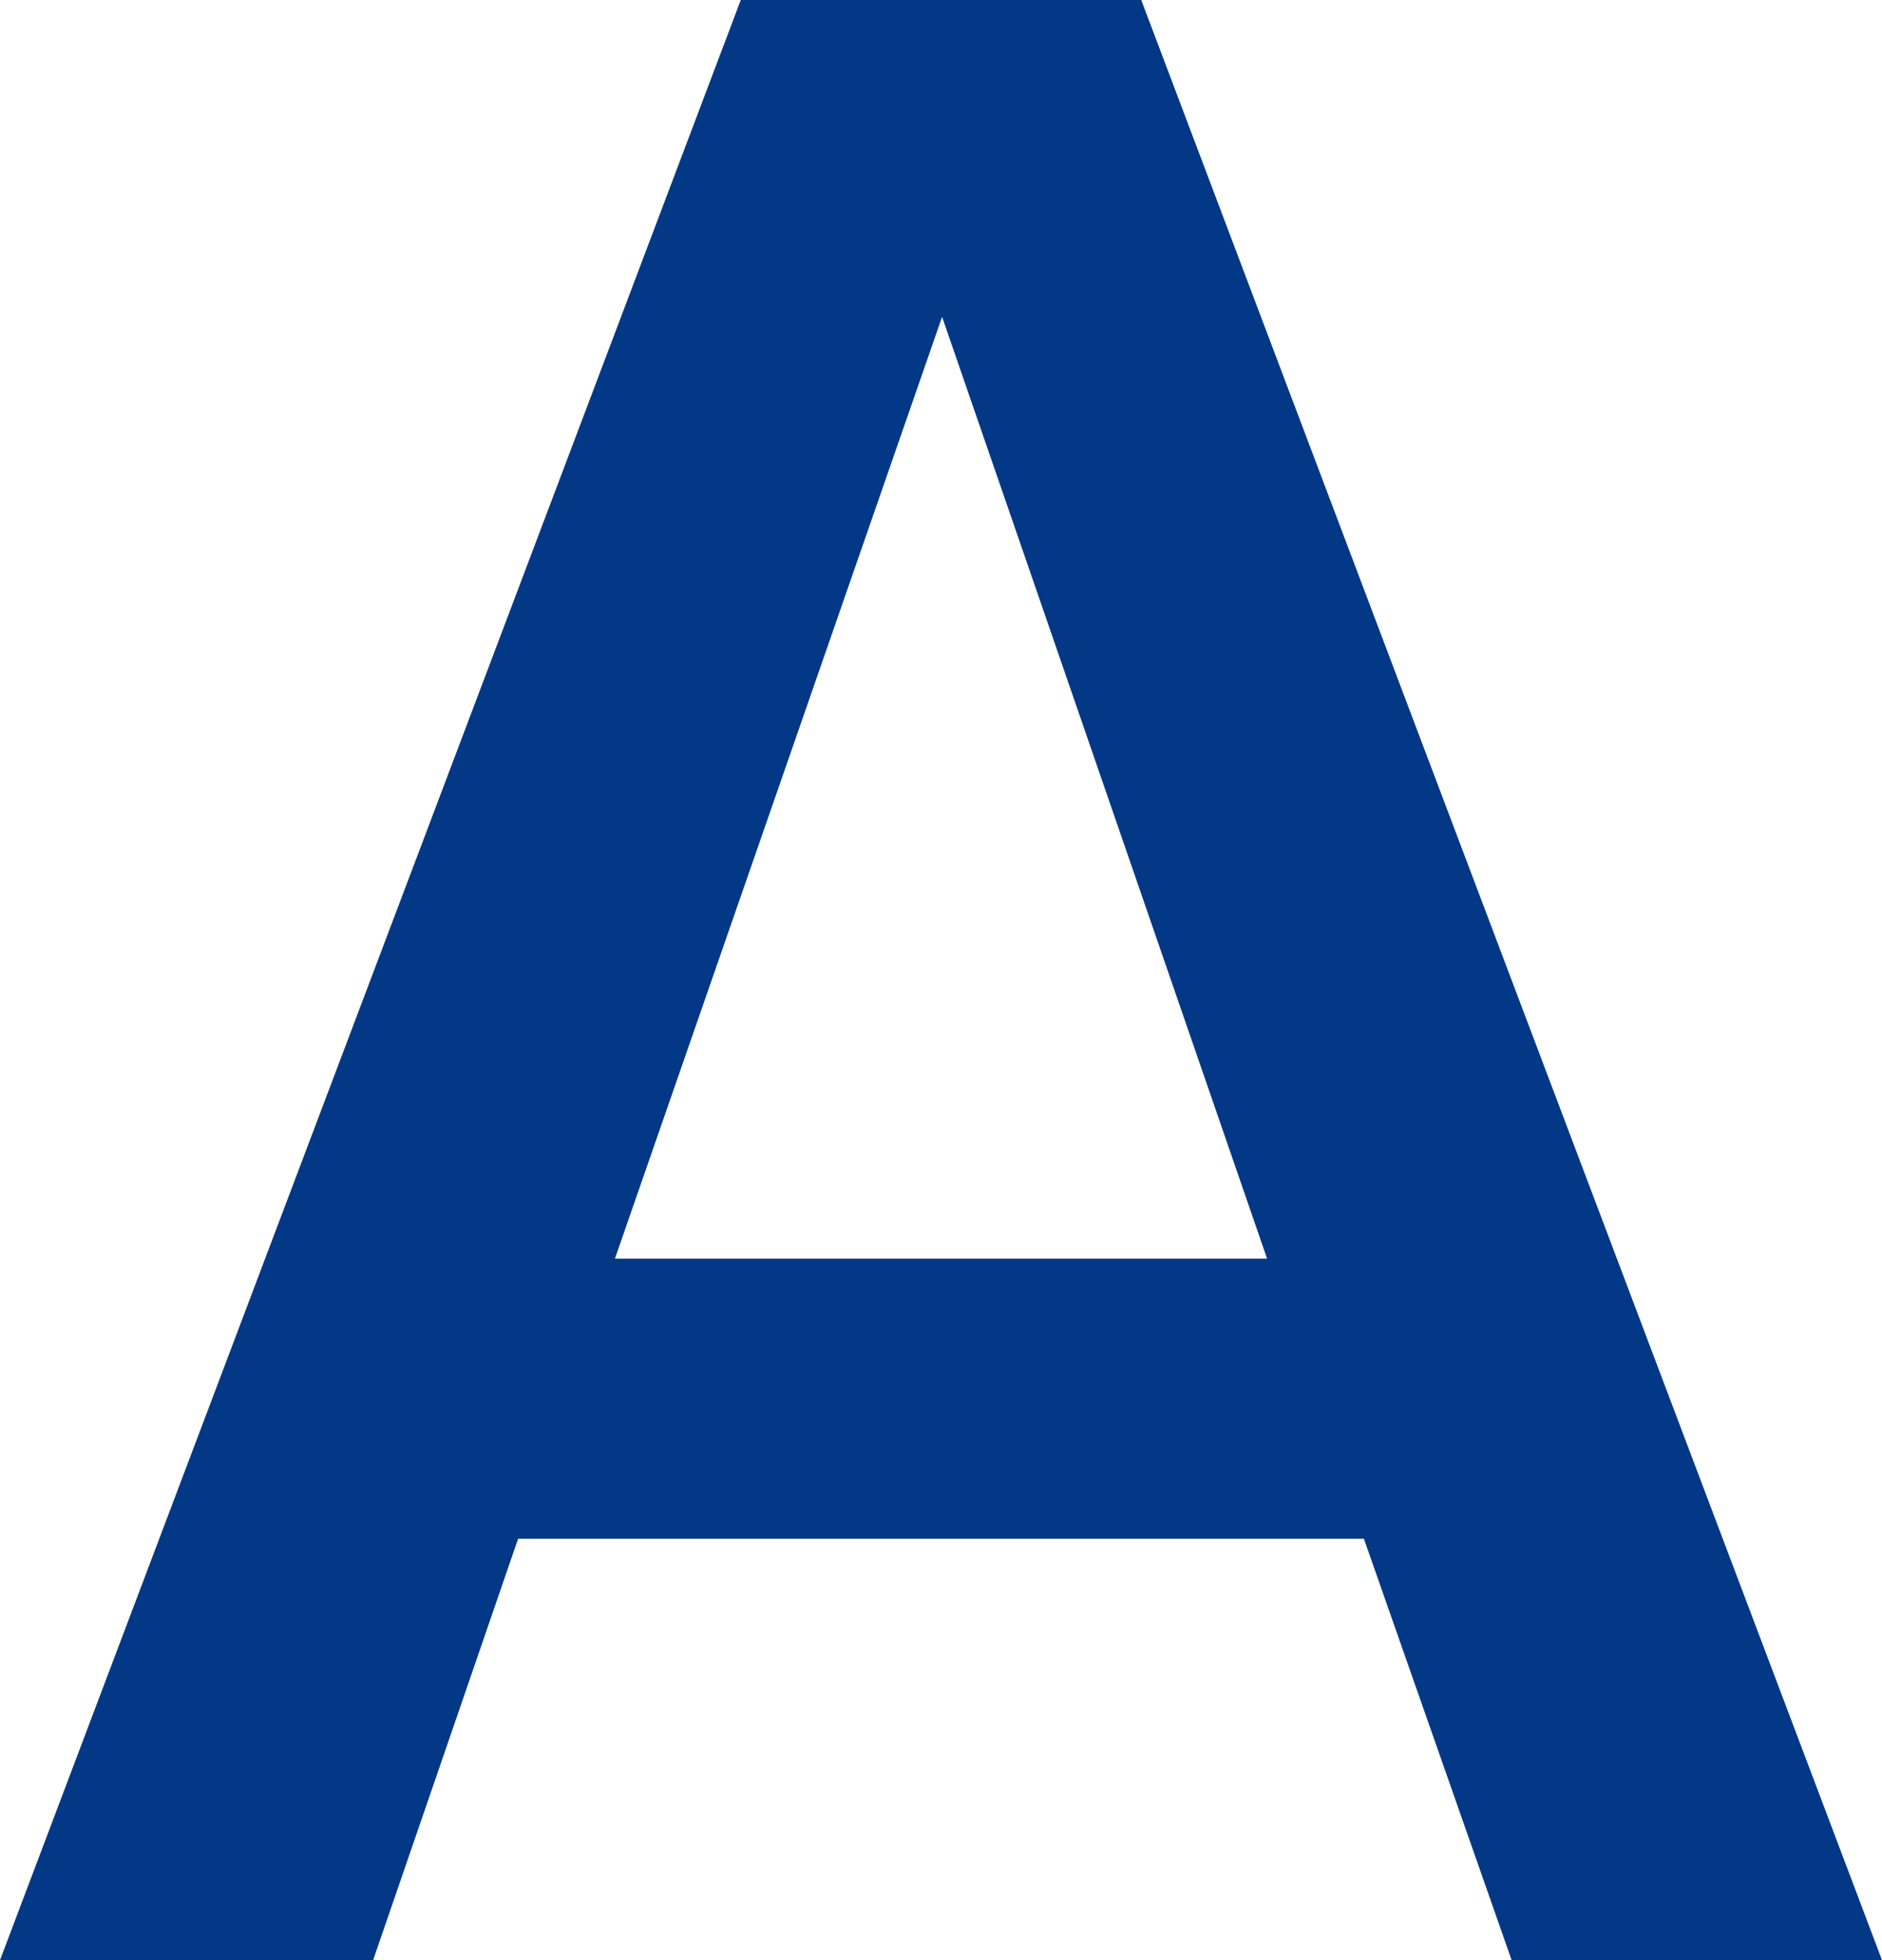
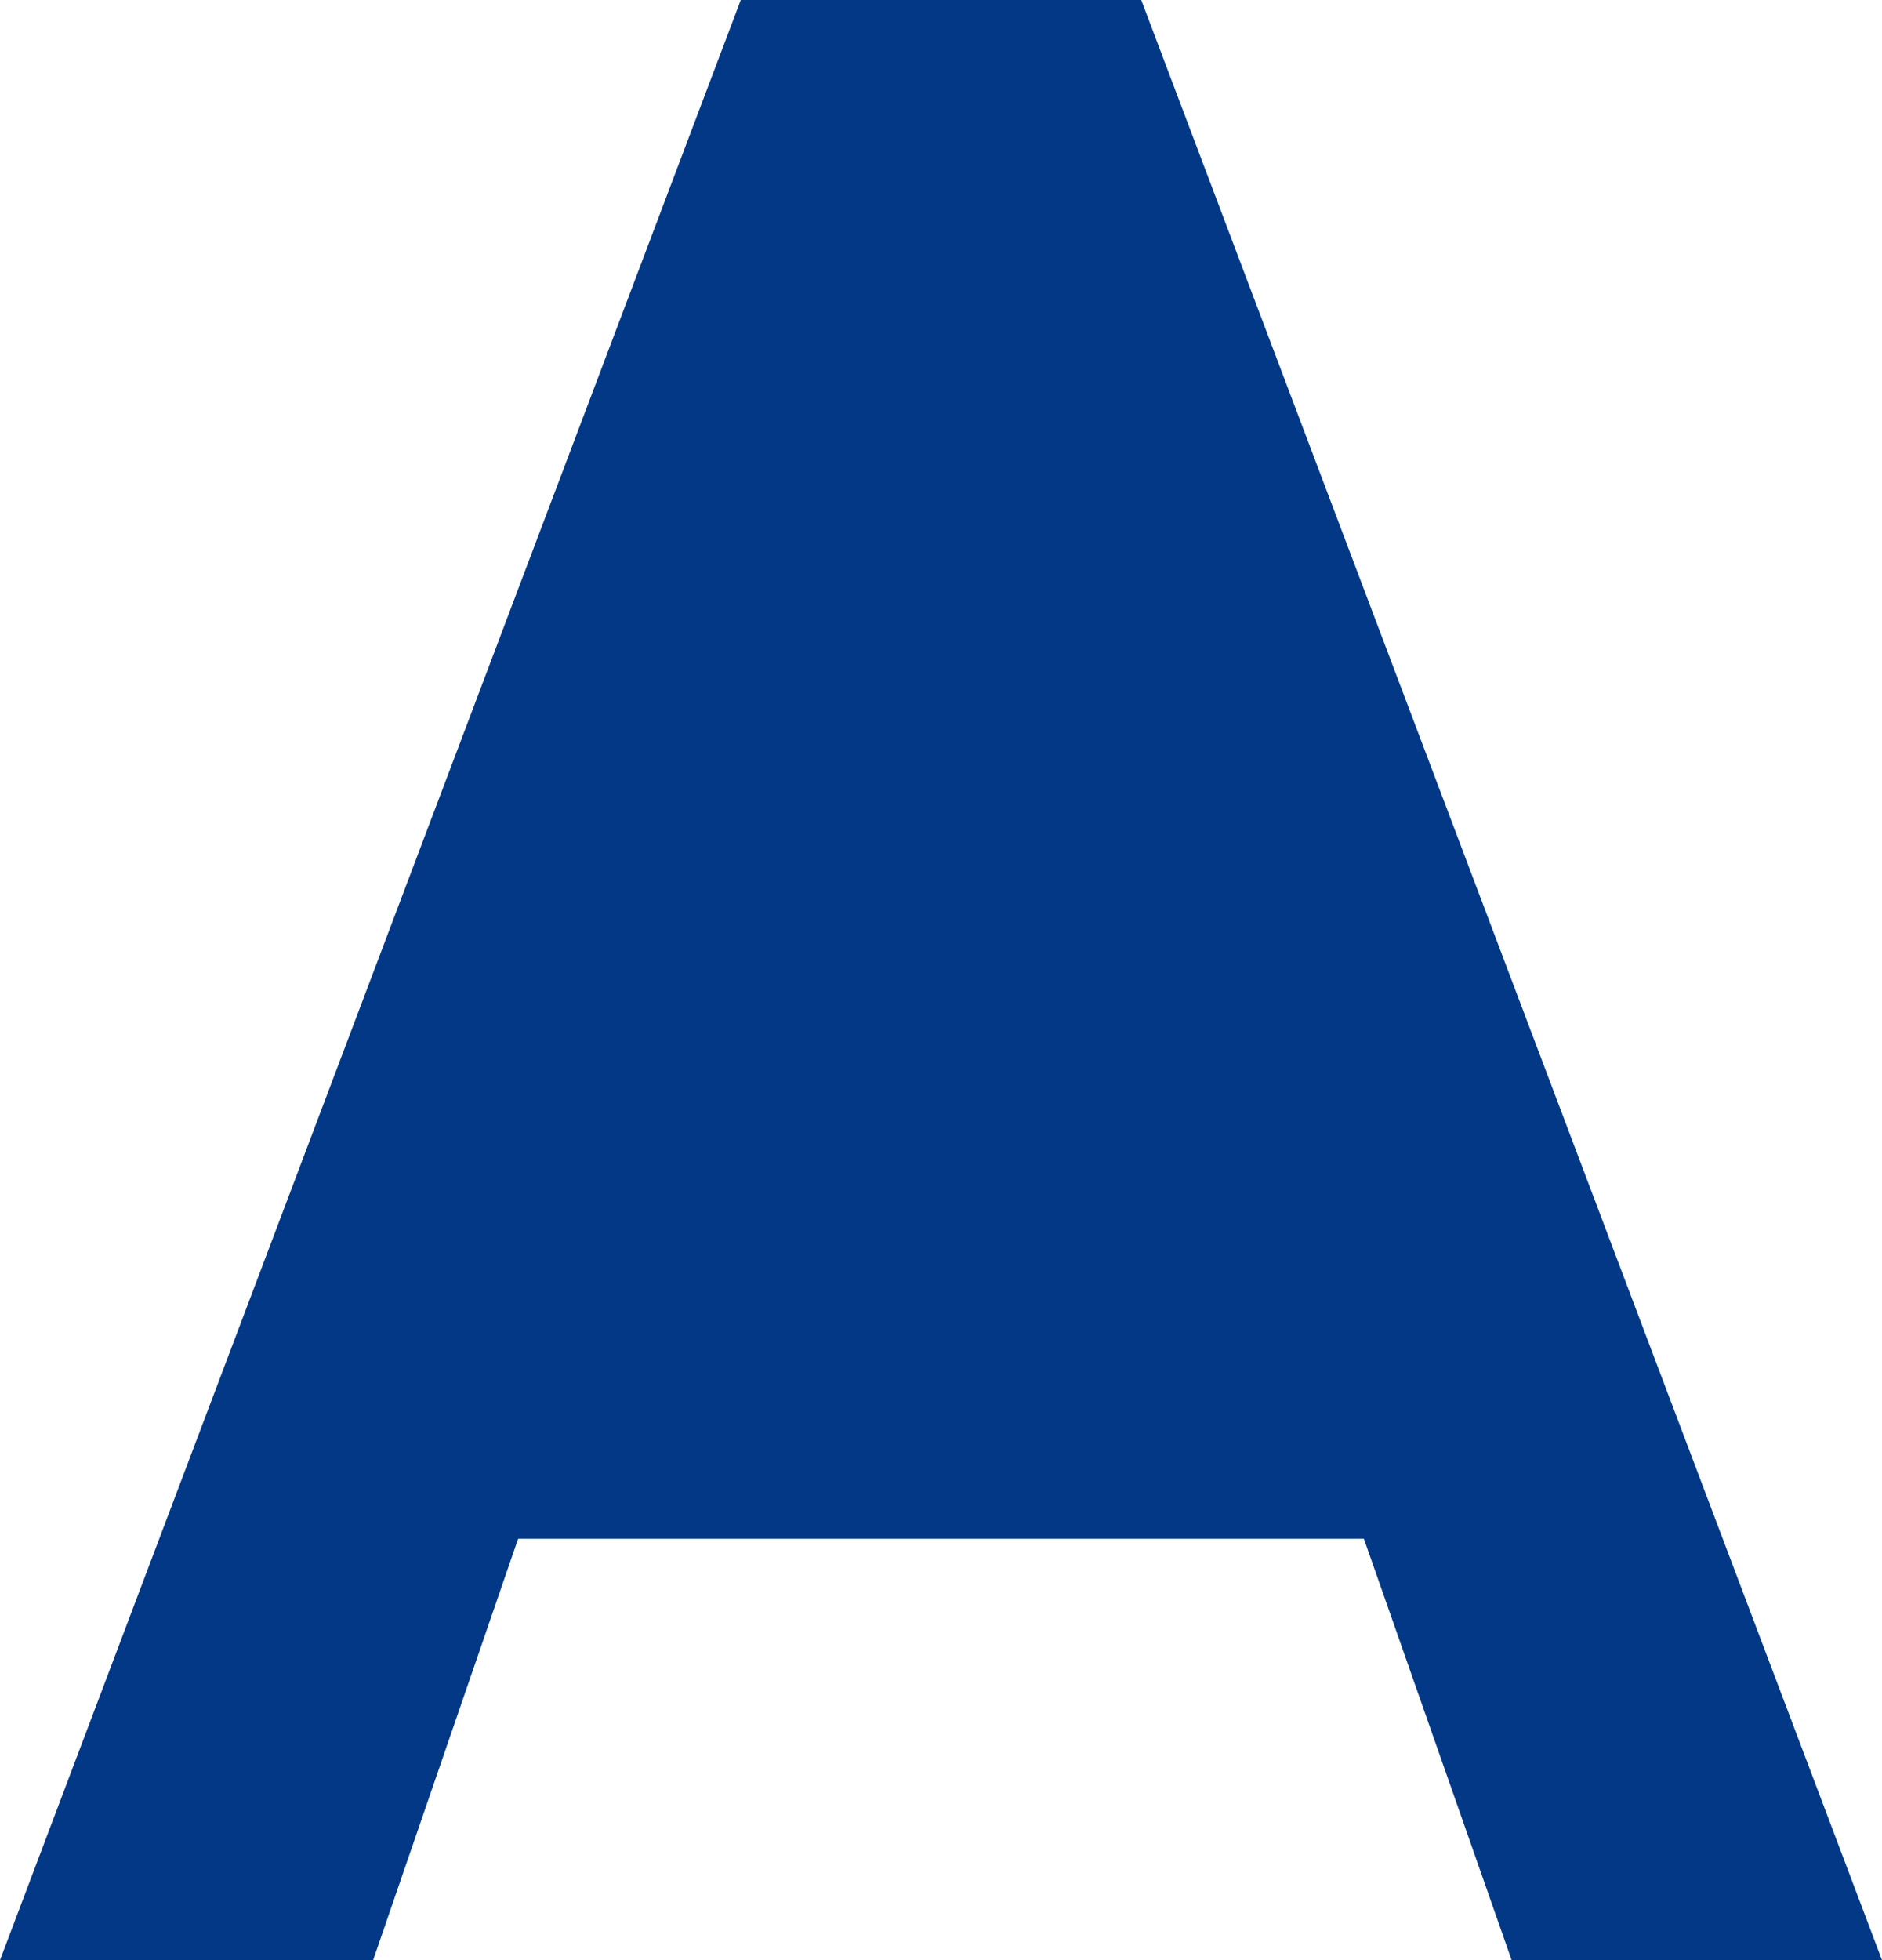
<svg xmlns="http://www.w3.org/2000/svg" viewBox="0 0 34.4 35.82">
  <g id="レイヤー_2" data-name="レイヤー 2">
-     <path d="M20.86 0L34.4 35.82h-6.77l-2.7-7.7H9.47l-2.65 7.7H0L13.54 0zm-9.62 23h11.92L17.22 5.79z" fill="#023886" id="ベースデザイン" />
+     <path d="M20.86 0L34.4 35.82h-6.77l-2.7-7.7H9.47l-2.65 7.7H0L13.54 0zm-9.62 23L17.22 5.79z" fill="#023886" id="ベースデザイン" />
  </g>
</svg>